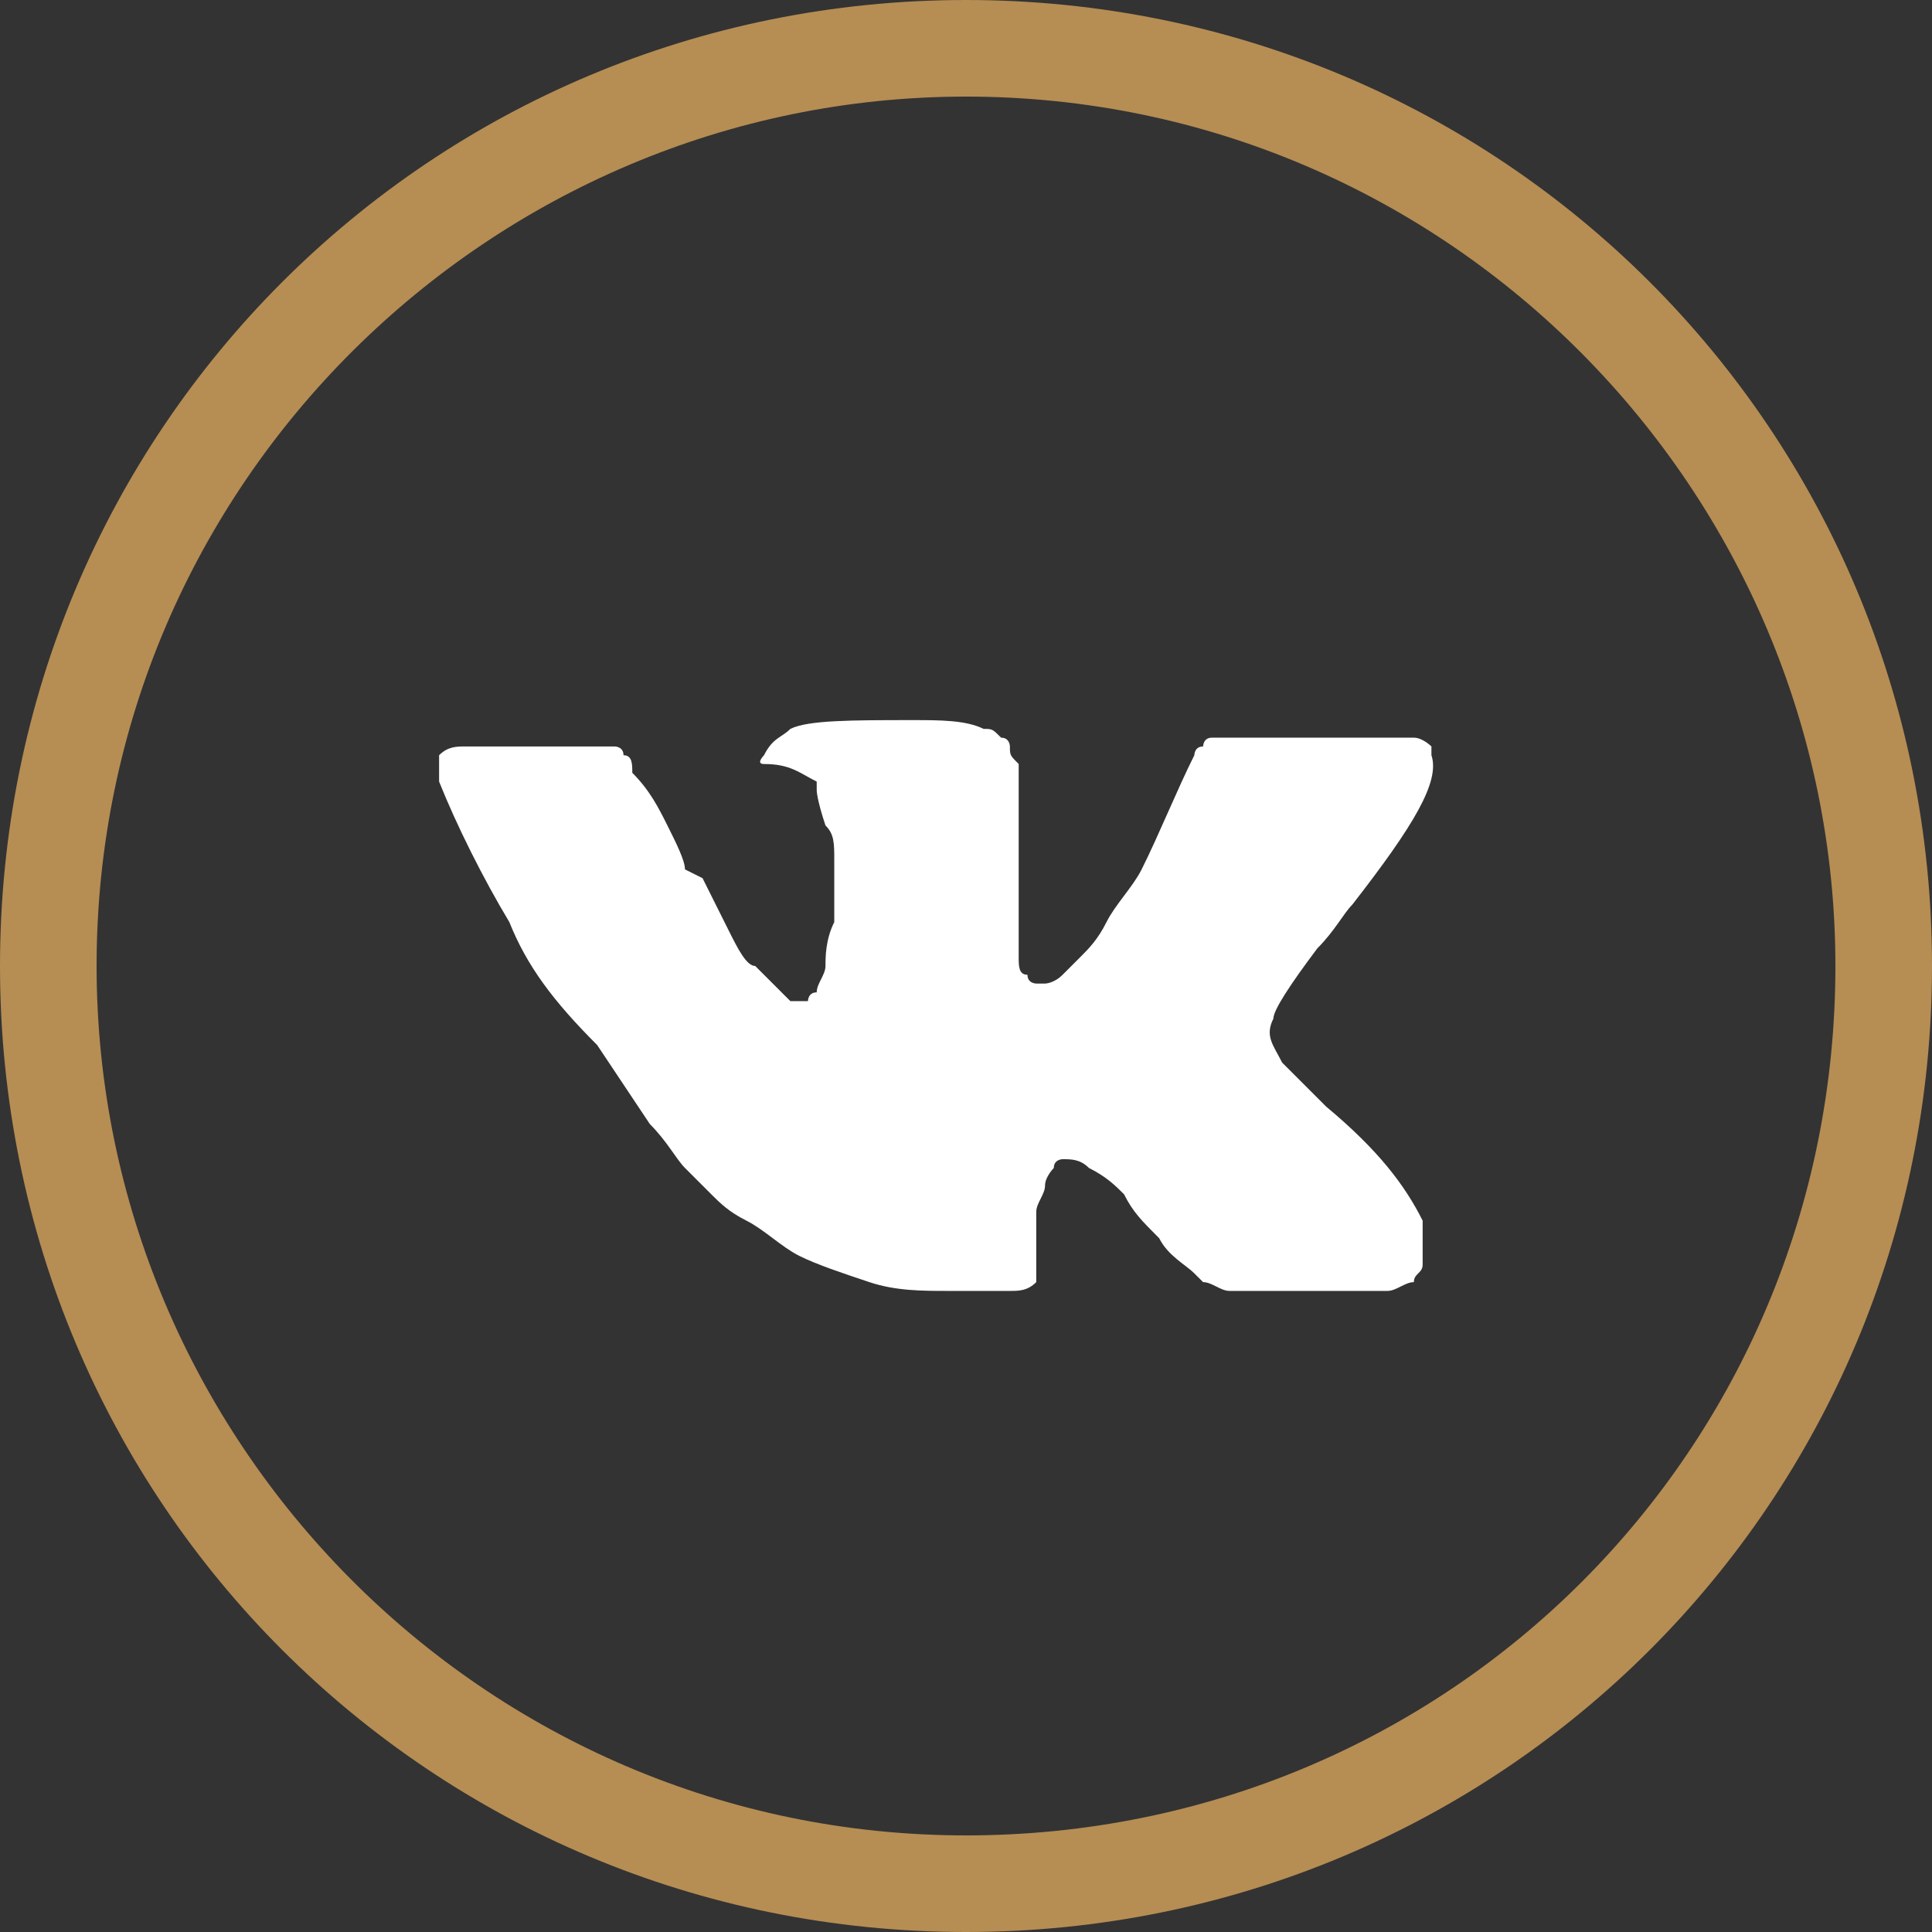
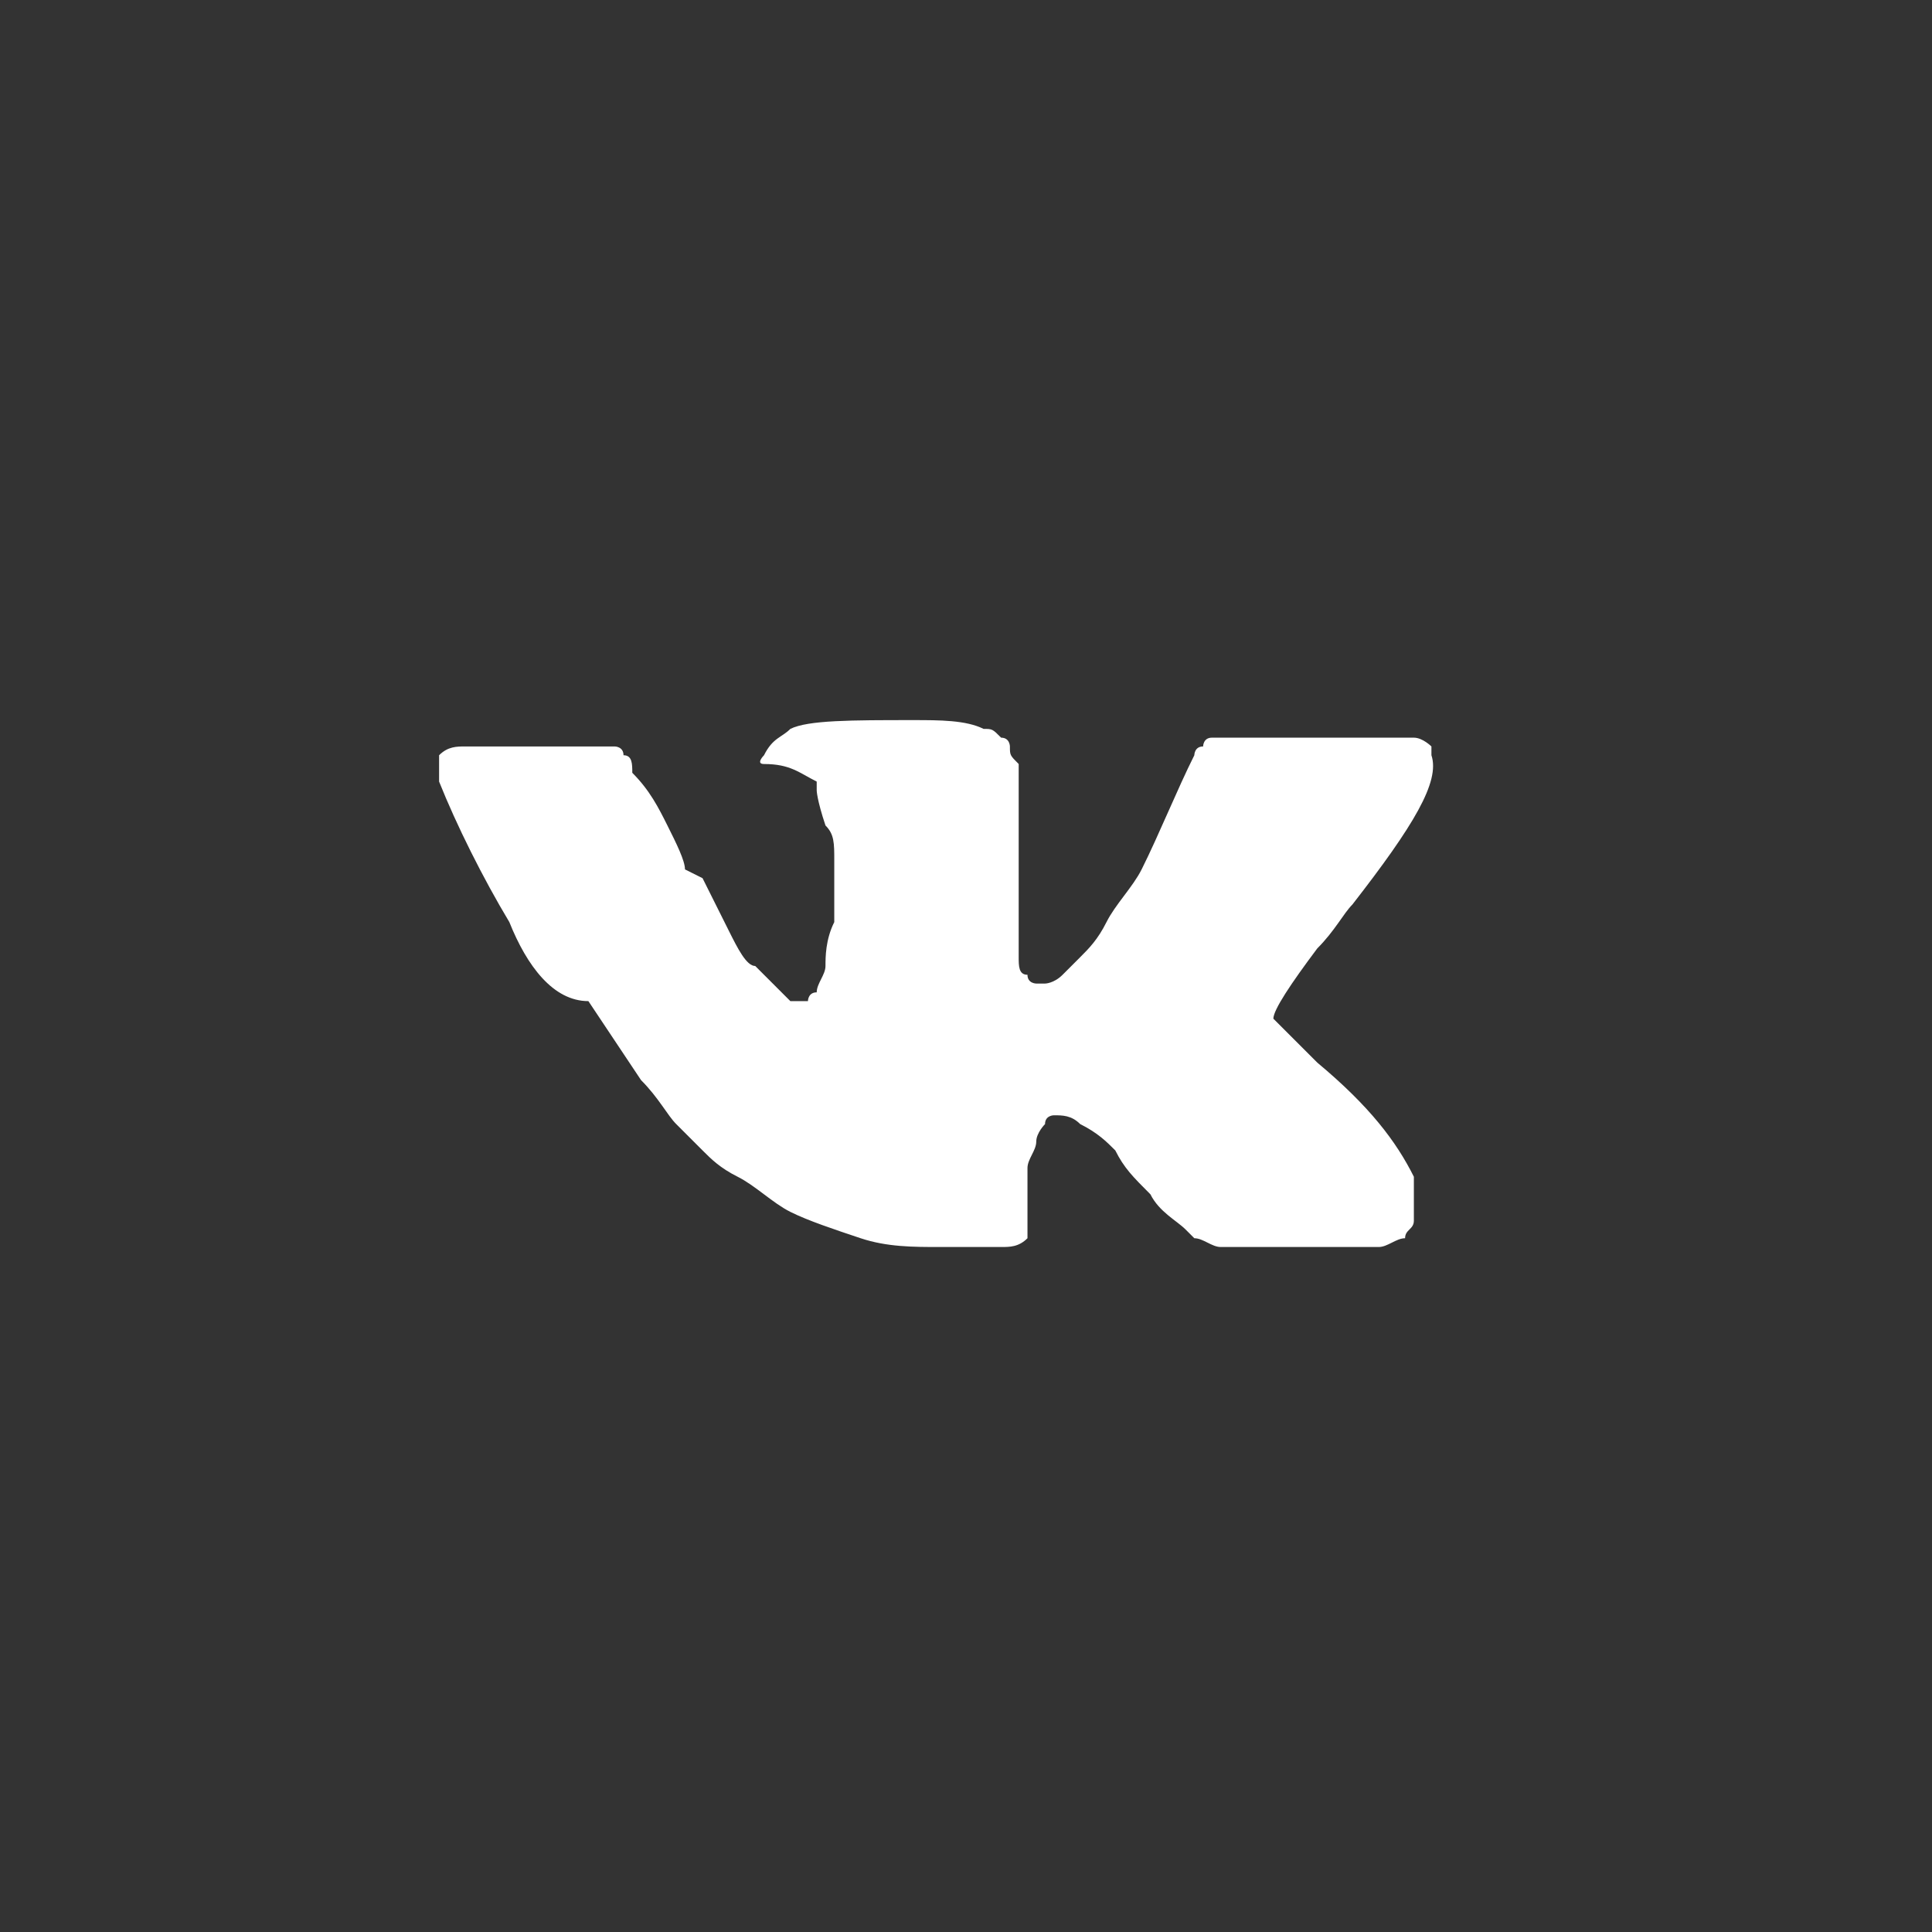
<svg xmlns="http://www.w3.org/2000/svg" version="1.1" id="Layer_1" x="0px" y="0px" viewBox="0 0 22 22" style="enable-background:new 0 0 22 22;" xml:space="preserve">
  <rect x="0" y="0" width="22" height="22" fill="#333333" stroke="none" />
  <style type="text/css"> .st0{fill:url(#SVGID_1_);} .st1{fill:url(#SVGID_00000150783302227875577520000018112855054420925087_);} .st2{fill:#72A9EB;} .st3{fill:#FFFFFF;} .st4{fill:#B68D53;} .st5{opacity:0.4;} </style>
  <g>
    <g>
      <g>
-         <path class="st3" d="M5,8.7C5,8.7,5,8.7,5,8.7l0-0.1c0.1-0.1,0.2-0.1,0.3-0.1l1.6,0c0,0,0.1,0,0.1,0c0,0,0.1,0,0.1,0.1l0,0 c0.1,0,0.1,0.1,0.1,0.2C7.4,9,7.5,9.2,7.6,9.4c0.1,0.2,0.2,0.4,0.2,0.5L8,10c0.1,0.2,0.2,0.4,0.3,0.6C8.4,10.8,8.5,11,8.6,11 c0.1,0.1,0.2,0.2,0.2,0.2C8.9,11.3,9,11.4,9,11.4c0.1,0,0.1,0,0.2,0c0,0,0,0,0,0c0,0,0-0.1,0.1-0.1c0-0.1,0.1-0.2,0.1-0.3 c0-0.1,0-0.3,0.1-0.5c0-0.2,0-0.5,0-0.7c0-0.2,0-0.3-0.1-0.4C9.3,9.1,9.3,9,9.3,9l0-0.1C9.1,8.8,9,8.7,8.7,8.7 c-0.1,0,0-0.1,0-0.1C8.8,8.4,8.9,8.4,9,8.3c0.2-0.1,0.7-0.1,1.4-0.1c0.3,0,0.6,0,0.8,0.1c0.1,0,0.1,0,0.2,0.1 c0.1,0,0.1,0.1,0.1,0.1c0,0.1,0,0.1,0.1,0.2c0,0.1,0,0.2,0,0.3c0,0.1,0,0.2,0,0.3c0,0.1,0,0.2,0,0.4c0,0.2,0,0.3,0,0.5 c0,0,0,0.1,0,0.2c0,0.1,0,0.2,0,0.3c0,0.1,0,0.1,0,0.2c0,0.1,0,0.2,0.1,0.2c0,0.1,0.1,0.1,0.1,0.1c0,0,0.1,0,0.1,0 c0,0,0.1,0,0.2-0.1c0.1-0.1,0.1-0.1,0.2-0.2c0.1-0.1,0.2-0.2,0.3-0.4c0.1-0.2,0.3-0.4,0.4-0.6c0.2-0.4,0.4-0.9,0.6-1.3 c0,0,0-0.1,0.1-0.1c0,0,0-0.1,0.1-0.1l0,0c0,0,0,0,0,0c0,0,0,0,0.1,0c0,0,0.1,0,0.1,0l1.7,0c0.2,0,0.3,0,0.4,0 c0.1,0,0.2,0.1,0.2,0.1l0,0.1c0.1,0.3-0.2,0.8-0.9,1.7c-0.1,0.1-0.2,0.3-0.4,0.5c-0.3,0.4-0.5,0.7-0.5,0.8 c-0.1,0.2,0,0.3,0.1,0.5c0.1,0.1,0.2,0.2,0.5,0.5h0l0,0l0,0l0,0c0.6,0.5,0.9,0.9,1.1,1.3c0,0,0,0,0,0.1c0,0,0,0.1,0,0.2 c0,0.1,0,0.1,0,0.2c0,0.1-0.1,0.1-0.1,0.2c-0.1,0-0.2,0.1-0.3,0.1l-1.5,0c-0.1,0-0.2,0-0.3,0c-0.1,0-0.2-0.1-0.3-0.1l-0.1-0.1 c-0.1-0.1-0.3-0.2-0.4-0.4c-0.2-0.2-0.3-0.3-0.4-0.5c-0.1-0.1-0.2-0.2-0.4-0.3c-0.1-0.1-0.2-0.1-0.3-0.1c0,0,0,0,0,0 c0,0-0.1,0-0.1,0.1c0,0-0.1,0.1-0.1,0.2c0,0.1-0.1,0.2-0.1,0.3c0,0.1,0,0.3,0,0.5c0,0.1,0,0.1,0,0.2c0,0,0,0.1,0,0.1l0,0 c-0.1,0.1-0.2,0.1-0.3,0.1h-0.7c-0.3,0-0.6,0-0.9-0.1c-0.3-0.1-0.6-0.2-0.8-0.3c-0.2-0.1-0.4-0.3-0.6-0.4 c-0.2-0.1-0.3-0.2-0.4-0.3l-0.1-0.1c0,0-0.1-0.1-0.2-0.2c-0.1-0.1-0.2-0.3-0.4-0.5c-0.2-0.3-0.4-0.6-0.6-0.9 C6.3,11.4,6,11,5.8,10.5C5.5,10,5.2,9.4,5,8.9C5,8.8,5,8.8,5,8.7z" />
+         <path class="st3" d="M5,8.7C5,8.7,5,8.7,5,8.7l0-0.1c0.1-0.1,0.2-0.1,0.3-0.1l1.6,0c0,0,0.1,0,0.1,0c0,0,0.1,0,0.1,0.1l0,0 c0.1,0,0.1,0.1,0.1,0.2C7.4,9,7.5,9.2,7.6,9.4c0.1,0.2,0.2,0.4,0.2,0.5L8,10c0.1,0.2,0.2,0.4,0.3,0.6C8.4,10.8,8.5,11,8.6,11 c0.1,0.1,0.2,0.2,0.2,0.2C8.9,11.3,9,11.4,9,11.4c0.1,0,0.1,0,0.2,0c0,0,0,0,0,0c0,0,0-0.1,0.1-0.1c0-0.1,0.1-0.2,0.1-0.3 c0-0.1,0-0.3,0.1-0.5c0-0.2,0-0.5,0-0.7c0-0.2,0-0.3-0.1-0.4C9.3,9.1,9.3,9,9.3,9l0-0.1C9.1,8.8,9,8.7,8.7,8.7 c-0.1,0,0-0.1,0-0.1C8.8,8.4,8.9,8.4,9,8.3c0.2-0.1,0.7-0.1,1.4-0.1c0.3,0,0.6,0,0.8,0.1c0.1,0,0.1,0,0.2,0.1 c0.1,0,0.1,0.1,0.1,0.1c0,0.1,0,0.1,0.1,0.2c0,0.1,0,0.2,0,0.3c0,0.1,0,0.2,0,0.3c0,0.1,0,0.2,0,0.4c0,0.2,0,0.3,0,0.5 c0,0,0,0.1,0,0.2c0,0.1,0,0.2,0,0.3c0,0.1,0,0.1,0,0.2c0,0.1,0,0.2,0.1,0.2c0,0.1,0.1,0.1,0.1,0.1c0,0,0.1,0,0.1,0 c0,0,0.1,0,0.2-0.1c0.1-0.1,0.1-0.1,0.2-0.2c0.1-0.1,0.2-0.2,0.3-0.4c0.1-0.2,0.3-0.4,0.4-0.6c0.2-0.4,0.4-0.9,0.6-1.3 c0,0,0-0.1,0.1-0.1c0,0,0-0.1,0.1-0.1l0,0c0,0,0,0,0,0c0,0,0,0,0.1,0c0,0,0.1,0,0.1,0l1.7,0c0.2,0,0.3,0,0.4,0 c0.1,0,0.2,0.1,0.2,0.1l0,0.1c0.1,0.3-0.2,0.8-0.9,1.7c-0.1,0.1-0.2,0.3-0.4,0.5c-0.3,0.4-0.5,0.7-0.5,0.8 c0.1,0.1,0.2,0.2,0.5,0.5h0l0,0l0,0l0,0c0.6,0.5,0.9,0.9,1.1,1.3c0,0,0,0,0,0.1c0,0,0,0.1,0,0.2 c0,0.1,0,0.1,0,0.2c0,0.1-0.1,0.1-0.1,0.2c-0.1,0-0.2,0.1-0.3,0.1l-1.5,0c-0.1,0-0.2,0-0.3,0c-0.1,0-0.2-0.1-0.3-0.1l-0.1-0.1 c-0.1-0.1-0.3-0.2-0.4-0.4c-0.2-0.2-0.3-0.3-0.4-0.5c-0.1-0.1-0.2-0.2-0.4-0.3c-0.1-0.1-0.2-0.1-0.3-0.1c0,0,0,0,0,0 c0,0-0.1,0-0.1,0.1c0,0-0.1,0.1-0.1,0.2c0,0.1-0.1,0.2-0.1,0.3c0,0.1,0,0.3,0,0.5c0,0.1,0,0.1,0,0.2c0,0,0,0.1,0,0.1l0,0 c-0.1,0.1-0.2,0.1-0.3,0.1h-0.7c-0.3,0-0.6,0-0.9-0.1c-0.3-0.1-0.6-0.2-0.8-0.3c-0.2-0.1-0.4-0.3-0.6-0.4 c-0.2-0.1-0.3-0.2-0.4-0.3l-0.1-0.1c0,0-0.1-0.1-0.2-0.2c-0.1-0.1-0.2-0.3-0.4-0.5c-0.2-0.3-0.4-0.6-0.6-0.9 C6.3,11.4,6,11,5.8,10.5C5.5,10,5.2,9.4,5,8.9C5,8.8,5,8.8,5,8.7z" />
      </g>
    </g>
    <g>
-       <path class="st4" d="M11,22C4.9,22,0,17.1,0,11C0,4.9,4.9,0,11,0s11,4.9,11,11C22,17.1,17.1,22,11,22z M11,1.1 c-5.4,0-9.9,4.4-9.9,9.9c0,5.4,4.4,9.9,9.9,9.9s9.9-4.4,9.9-9.9C20.9,5.6,16.5,1.1,11,1.1z" />
-     </g>
+       </g>
  </g>
</svg>